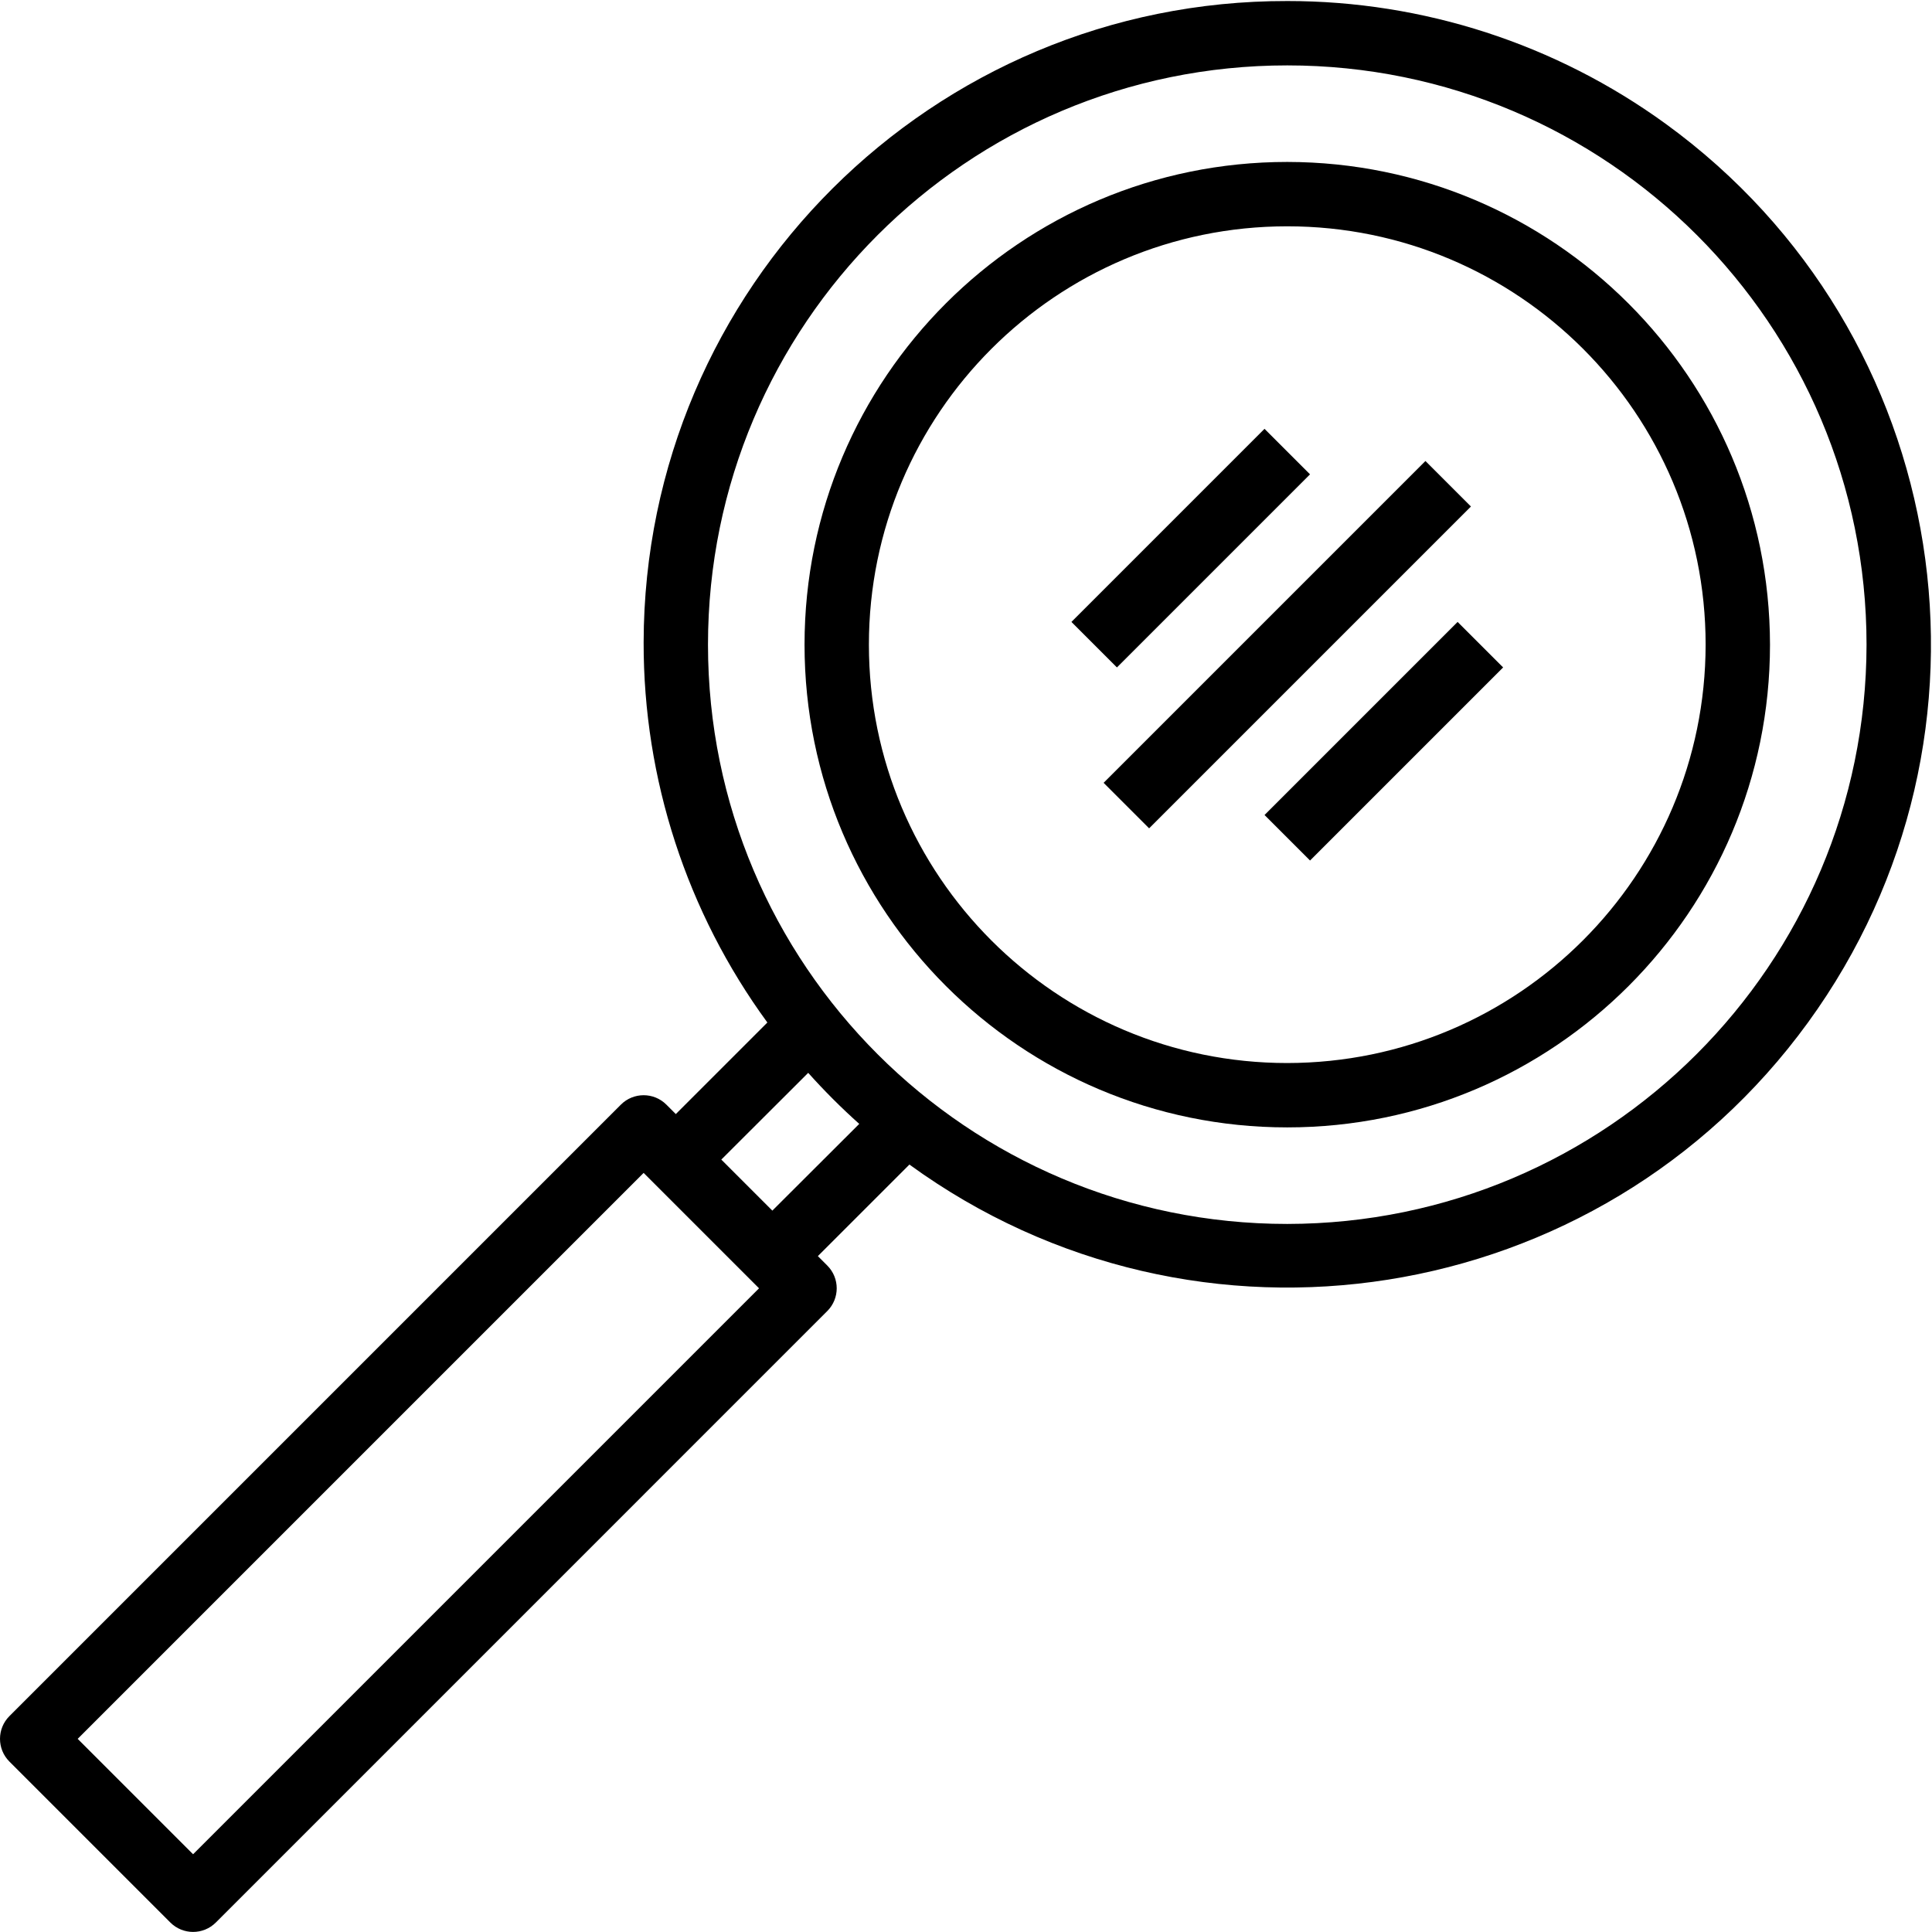
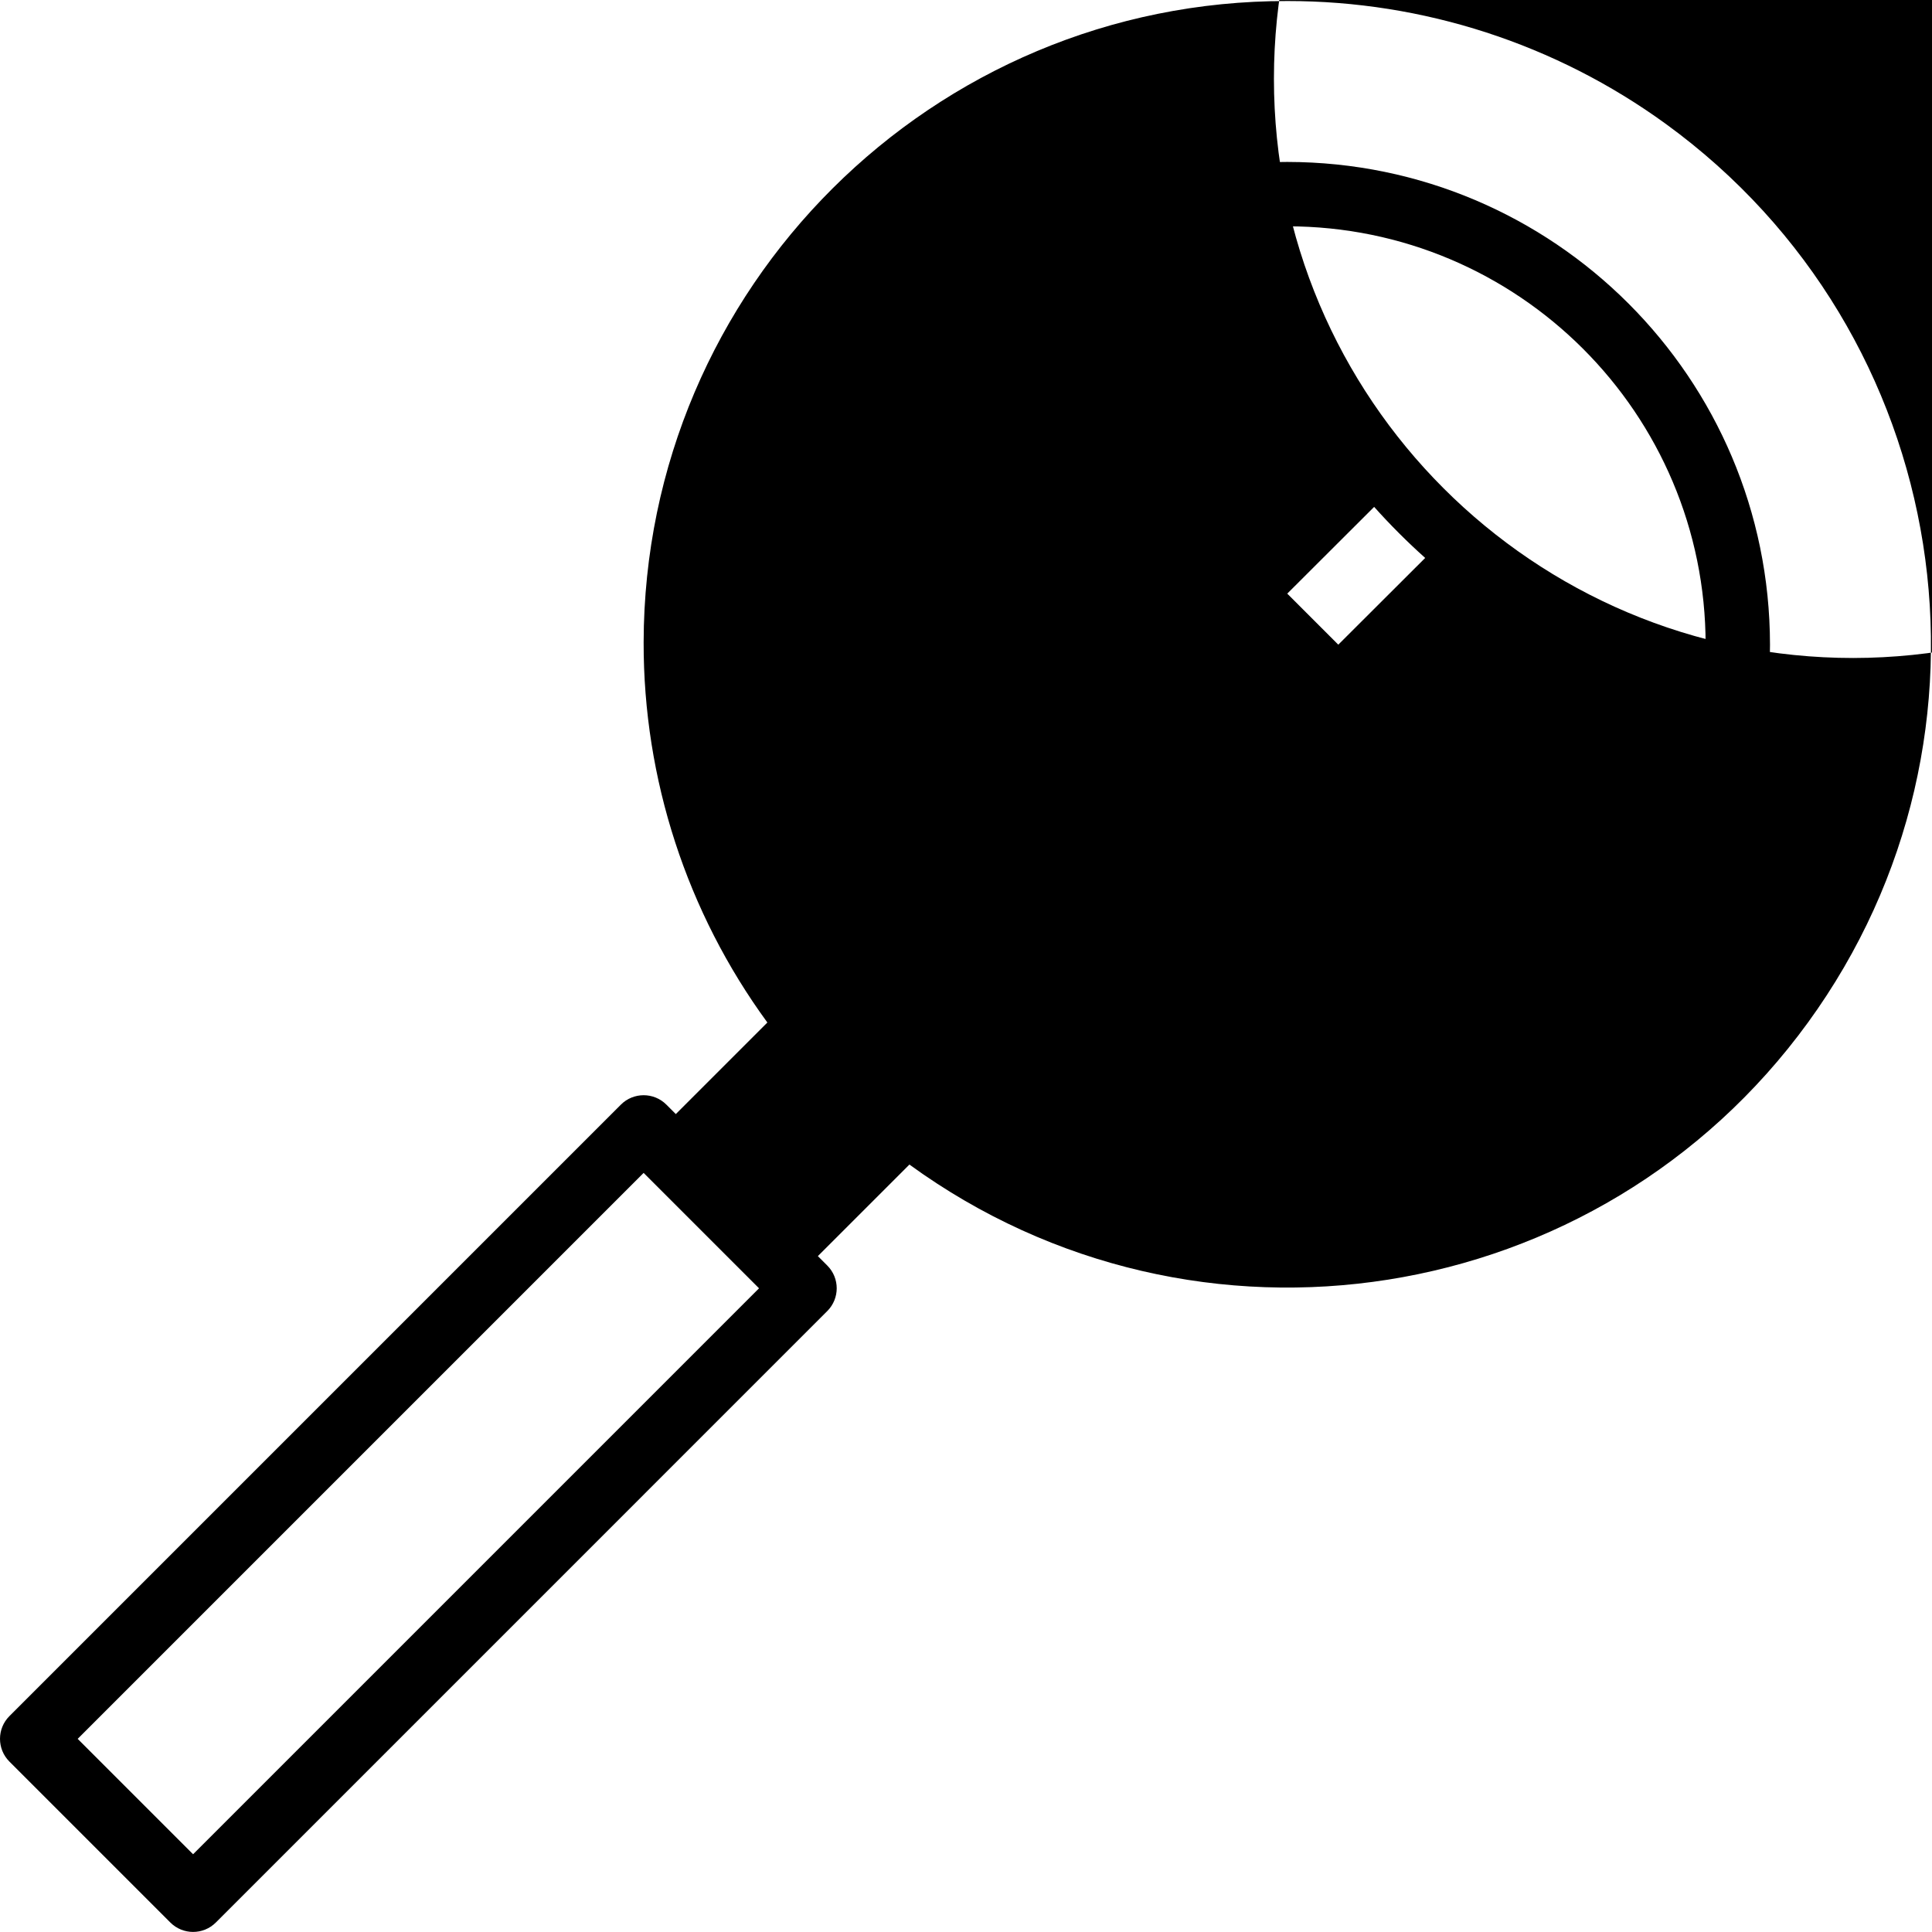
<svg xmlns="http://www.w3.org/2000/svg" height="569pt" viewBox="0 0 569.304 569" width="569pt">
-   <path d="m379.32.152c-104.555-.191-189.465 84.41-189.66 188.961-.07 40.273 12.699 79.523 36.461 112.039l-26.98 26.98-2.777-2.777c-3.703-3.703-9.707-3.703-13.41 0l-180.176 180.176c-3.703 3.703-3.703 9.707 0 13.41l47.414 47.414c3.703 3.703 9.707 3.703 13.41 0l180.176-180.18c3.703-3.703 3.703-9.703 0-13.406l-2.777-2.781 26.98-26.977c84.672 61.559 203.215 42.82 264.773-41.852 61.555-84.672 42.82-203.215-41.852-264.773-32.426-23.574-71.492-36.258-111.582-36.234zm-322.422 546.09-34.008-34.004 166.77-166.77 34.004 34.004zm170.691-189.66-15.039-15.039 25.605-25.559c4.73 5.289 9.75 10.309 15.039 15.043zm151.73 3.926c-94.273 0-170.695-76.422-170.695-170.695s76.422-170.695 170.695-170.695c94.273 0 170.695 76.426 170.695 170.695-.109 94.227-76.469 170.586-170.695 170.695zm0 0" />
+   <path d="m379.32.152c-104.555-.191-189.465 84.41-189.66 188.961-.07 40.273 12.699 79.523 36.461 112.039l-26.98 26.98-2.777-2.777c-3.703-3.703-9.707-3.703-13.41 0l-180.176 180.176c-3.703 3.703-3.703 9.707 0 13.41l47.414 47.414c3.703 3.703 9.707 3.703 13.41 0l180.176-180.18c3.703-3.703 3.703-9.703 0-13.406l-2.777-2.781 26.98-26.977c84.672 61.559 203.215 42.82 264.773-41.852 61.555-84.672 42.82-203.215-41.852-264.773-32.426-23.574-71.492-36.258-111.582-36.234zm-322.422 546.09-34.008-34.004 166.77-166.77 34.004 34.004m170.691-189.66-15.039-15.039 25.605-25.559c4.73 5.289 9.75 10.309 15.039 15.043zm151.73 3.926c-94.273 0-170.695-76.422-170.695-170.695s76.422-170.695 170.695-170.695c94.273 0 170.695 76.426 170.695 170.695-.109 94.227-76.469 170.586-170.695 170.695zm0 0" />
  <path d="m379.32 47.566c-78.559 0-142.246 63.688-142.246 142.246s63.688 142.246 142.246 142.246c78.559 0 142.246-63.688 142.246-142.246-.09-78.523-63.723-142.156-142.246-142.246zm0 265.527c-68.086 0-123.281-55.195-123.281-123.281s55.195-123.277 123.281-123.277c68.086 0 123.277 55.191 123.277 123.277-.078 68.055-55.227 123.203-123.277 123.281zm0 0" />
-   <path d="m433.441 149.102-94.828 94.828-13.41-13.41 94.828-94.828zm0 0" />
  <path d="m386.027 139.621-56.898 56.898-13.41-13.41 56.895-56.898zm0 0" />
-   <path d="m442.93 196.52-56.898 56.898-13.41-13.41 56.895-56.898zm0 0" />
</svg>